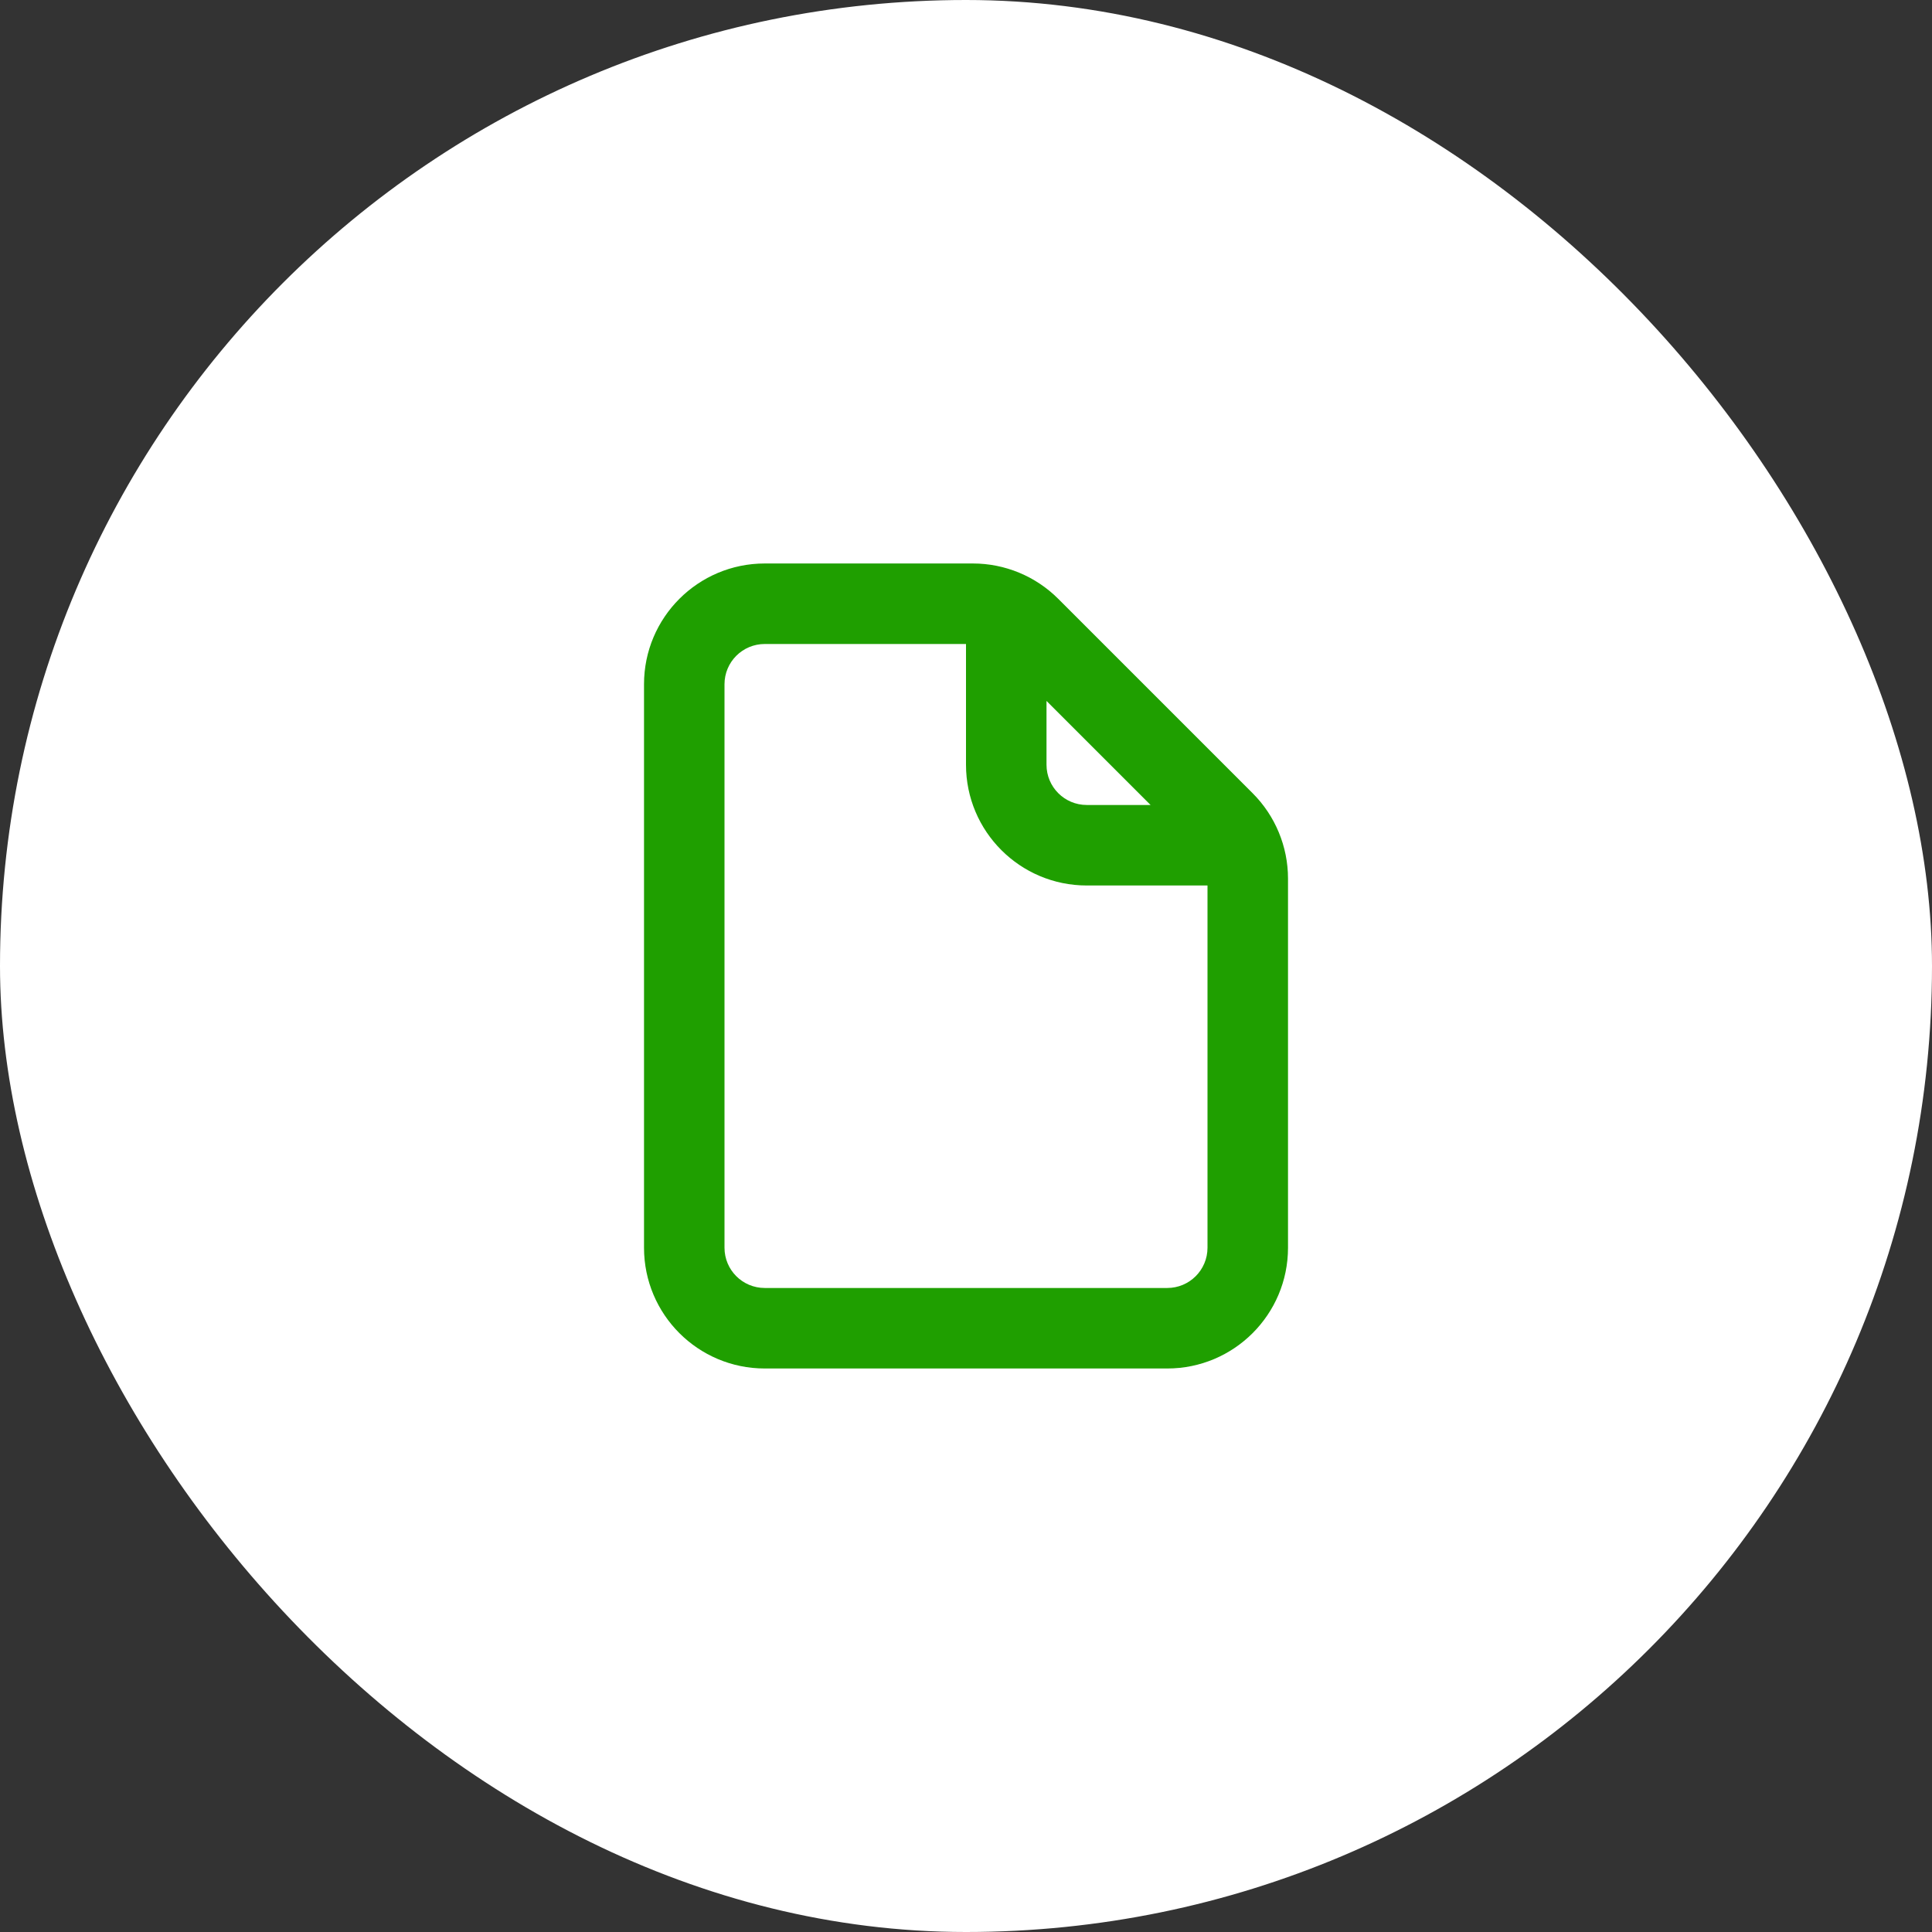
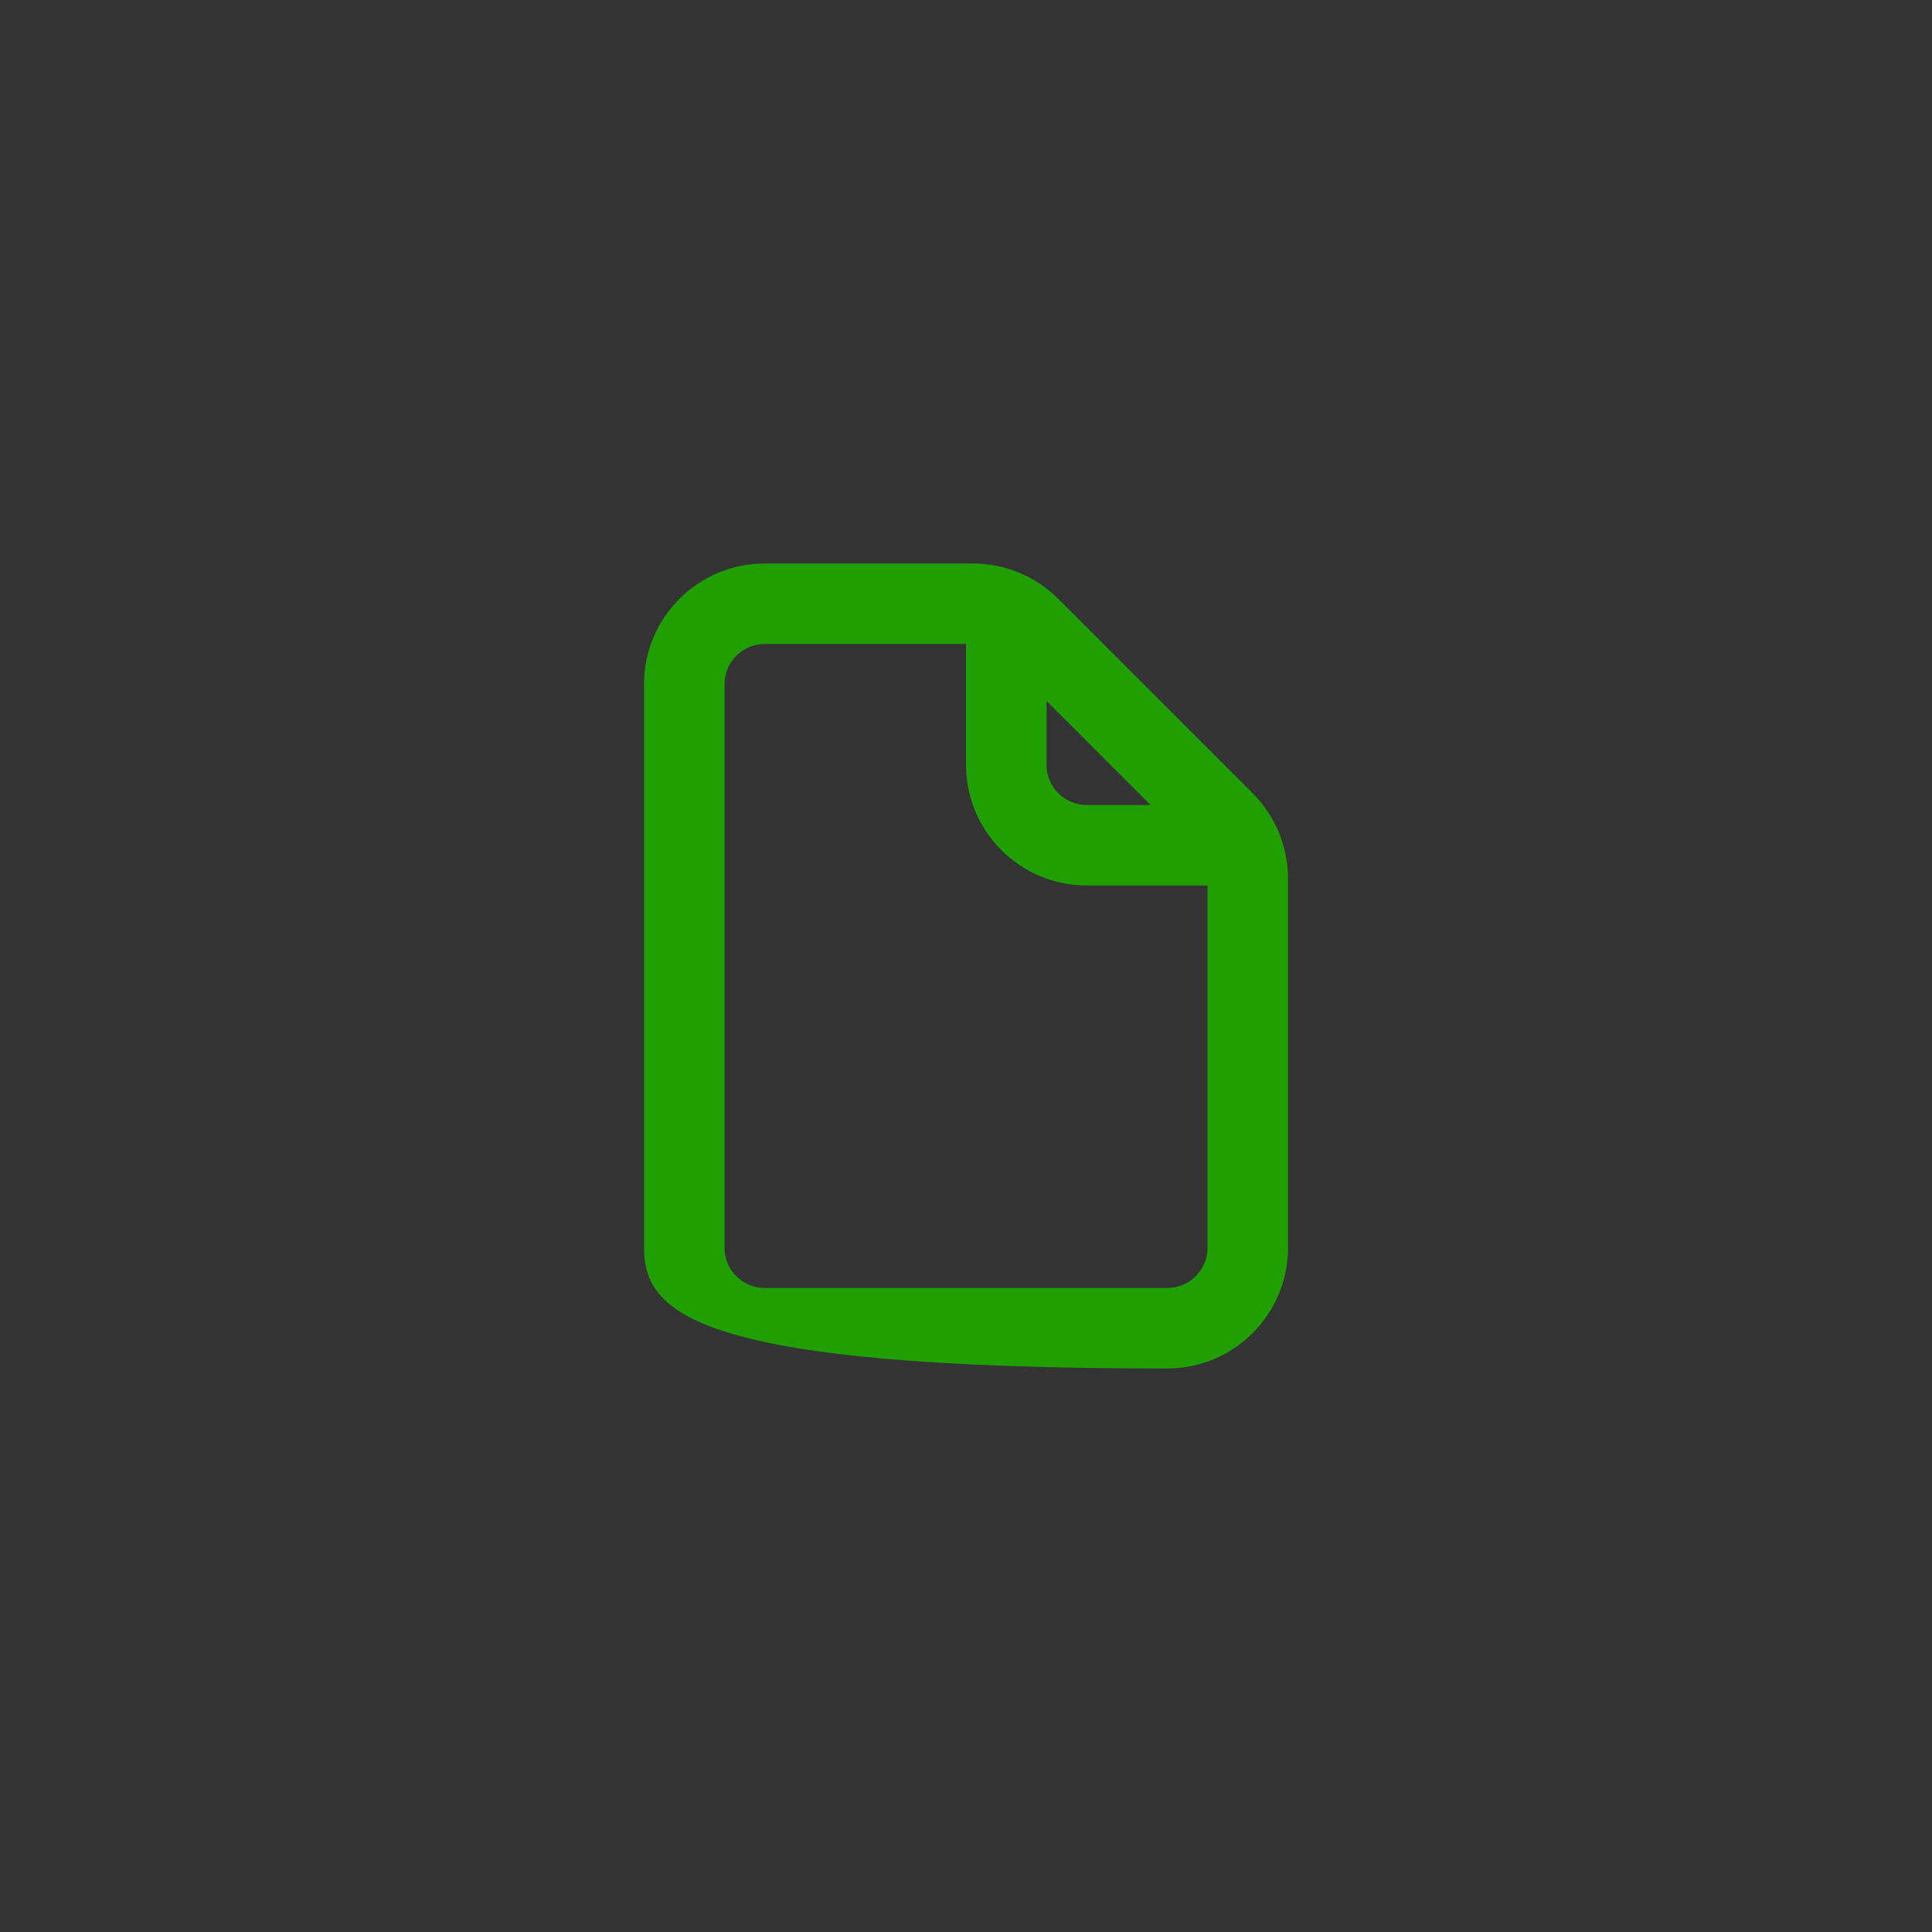
<svg xmlns="http://www.w3.org/2000/svg" width="64" height="64" viewBox="0 0 64 64" fill="none">
  <rect x="0" y="0" width="64" height="64" fill="#333333" stroke="none" />
-   <rect width="64" height="64" rx="32" fill="white" />
-   <path fill-rule="evenodd" clip-rule="evenodd" d="M21.334 22.666C21.334 20.457 23.124 18.666 25.334 18.666H32.229C33.29 18.666 34.307 19.088 35.057 19.838L41.495 26.276C42.245 27.026 42.667 28.044 42.667 29.104V41.333C42.667 43.542 40.876 45.333 38.667 45.333H25.334C23.124 45.333 21.334 43.542 21.334 41.333V22.666ZM32 21.333H25.334C24.597 21.333 24 21.93 24 22.666V41.333C24 42.07 24.597 42.666 25.334 42.666H38.667C39.403 42.666 40 42.069 40 41.333V29.333H36C33.791 29.333 32 27.542 32 25.333V21.333ZM38.114 26.666H36C35.264 26.666 34.667 26.07 34.667 25.333V23.219L38.114 26.666Z" fill="#1F9F00" />
+   <path fill-rule="evenodd" clip-rule="evenodd" d="M21.334 22.666C21.334 20.457 23.124 18.666 25.334 18.666H32.229C33.29 18.666 34.307 19.088 35.057 19.838L41.495 26.276C42.245 27.026 42.667 28.044 42.667 29.104V41.333C42.667 43.542 40.876 45.333 38.667 45.333C23.124 45.333 21.334 43.542 21.334 41.333V22.666ZM32 21.333H25.334C24.597 21.333 24 21.93 24 22.666V41.333C24 42.07 24.597 42.666 25.334 42.666H38.667C39.403 42.666 40 42.069 40 41.333V29.333H36C33.791 29.333 32 27.542 32 25.333V21.333ZM38.114 26.666H36C35.264 26.666 34.667 26.07 34.667 25.333V23.219L38.114 26.666Z" fill="#1F9F00" />
</svg>